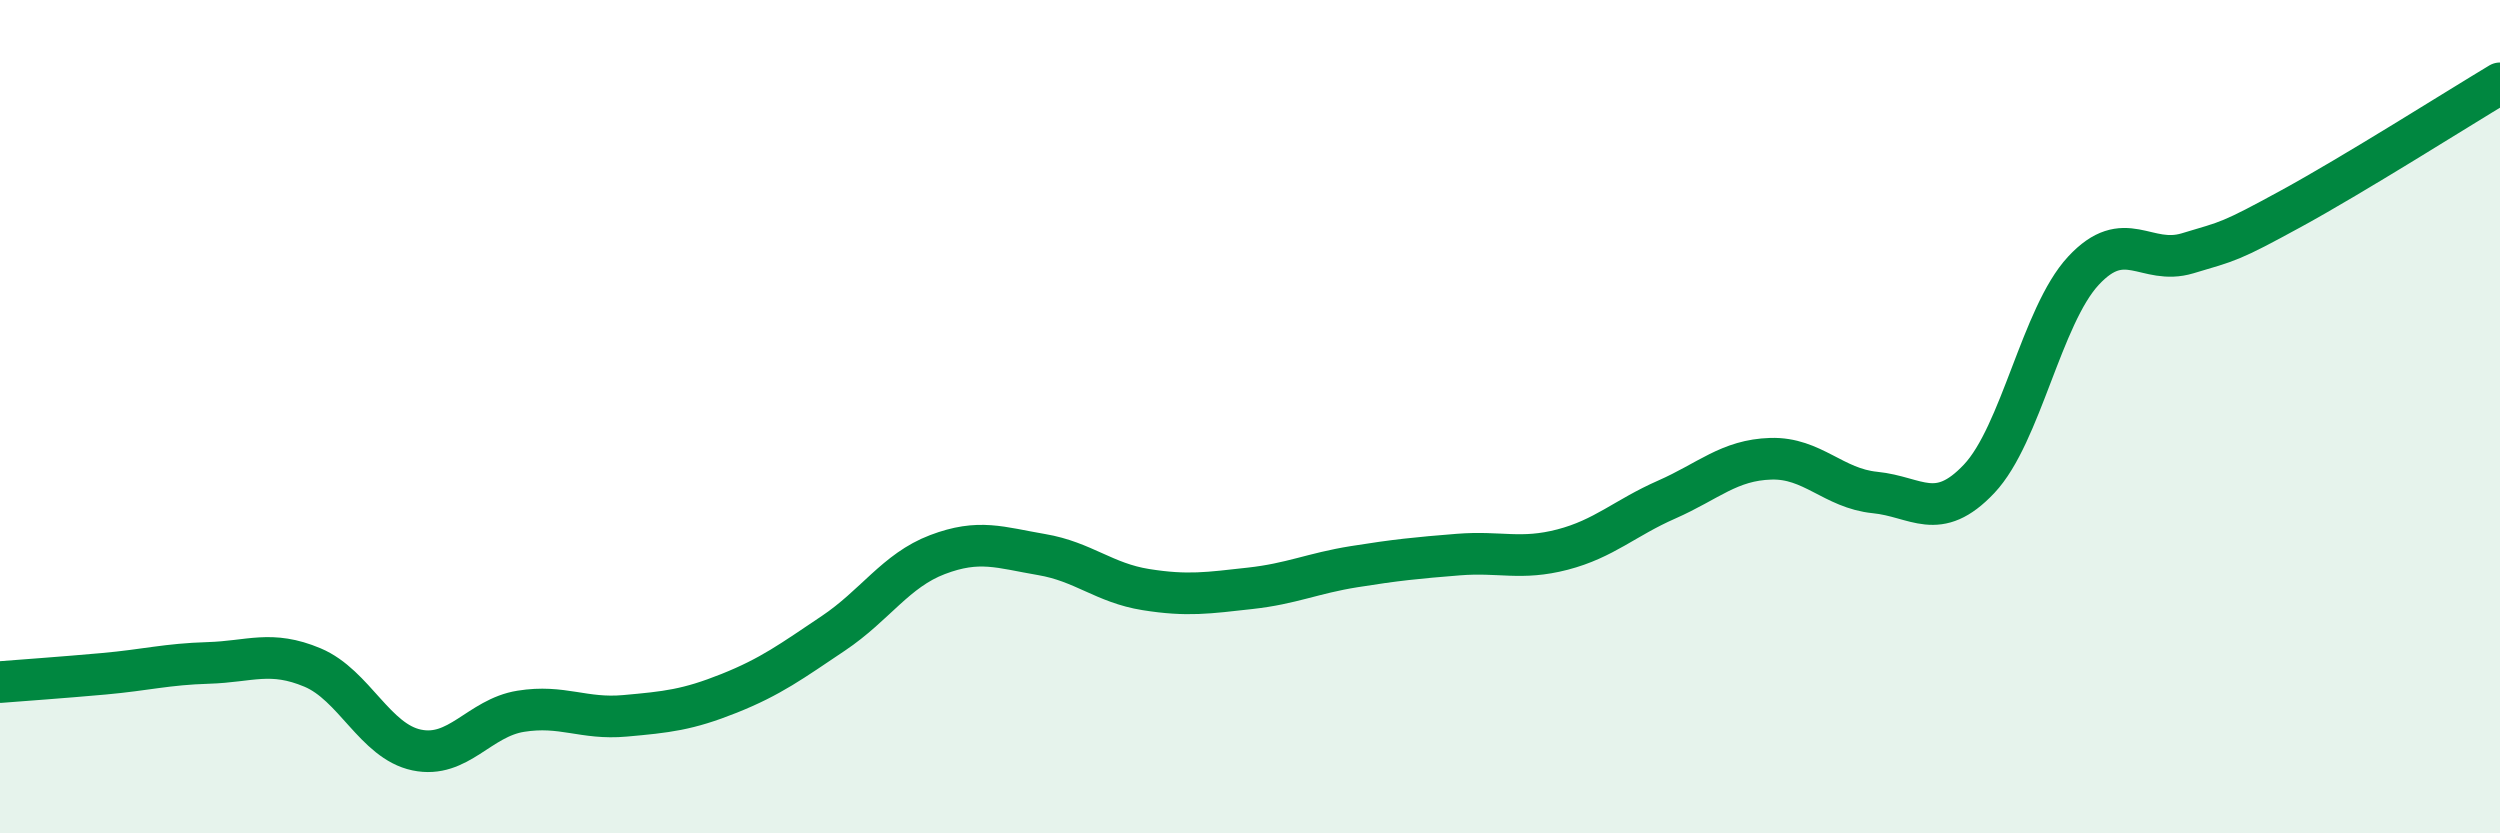
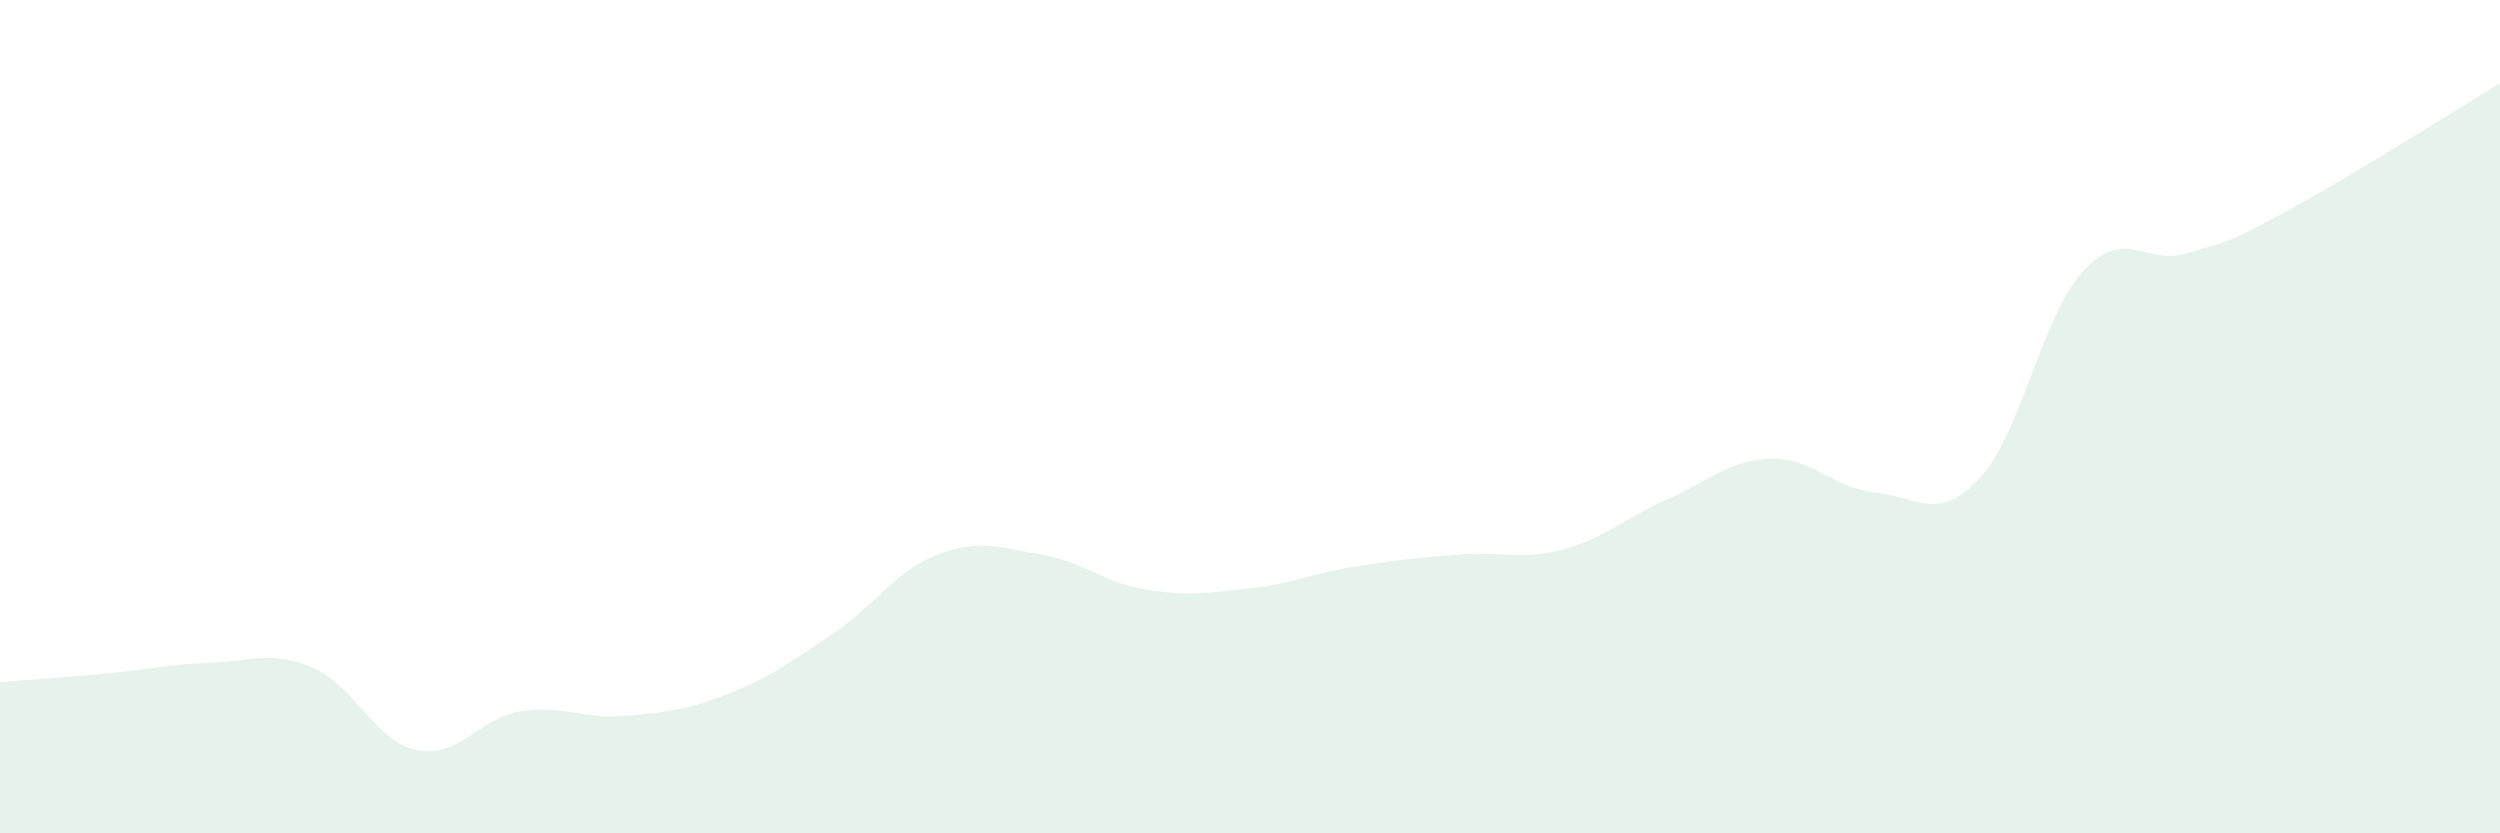
<svg xmlns="http://www.w3.org/2000/svg" width="60" height="20" viewBox="0 0 60 20">
  <path d="M 0,16.37 C 0.5,16.33 1.5,16.26 2.5,16.17 C 3.5,16.08 4,15.94 5,15.91 C 6,15.88 6.5,15.6 7.5,16.02 C 8.5,16.44 9,17.79 10,18 C 11,18.21 11.5,17.23 12.5,17.07 C 13.5,16.91 14,17.27 15,17.18 C 16,17.09 16.5,17.04 17.5,16.64 C 18.5,16.24 19,15.87 20,15.2 C 21,14.53 21.5,13.69 22.5,13.31 C 23.5,12.93 24,13.14 25,13.31 C 26,13.48 26.5,13.99 27.5,14.15 C 28.5,14.31 29,14.23 30,14.12 C 31,14.01 31.5,13.76 32.5,13.6 C 33.5,13.44 34,13.39 35,13.31 C 36,13.23 36.5,13.45 37.5,13.19 C 38.5,12.93 39,12.43 40,11.99 C 41,11.55 41.5,11.04 42.5,11.01 C 43.5,10.98 44,11.72 45,11.82 C 46,11.92 46.5,12.55 47.5,11.49 C 48.5,10.43 49,7.58 50,6.5 C 51,5.42 51.5,6.38 52.5,6.08 C 53.5,5.78 53.5,5.82 55,5 C 56.5,4.18 59,2.6 60,2L60 20L0 20Z" fill="#008740" opacity="0.1" stroke-linecap="round" stroke-linejoin="round" />
-   <path d="M 0,16.37 C 0.5,16.33 1.5,16.26 2.5,16.17 C 3.5,16.08 4,15.94 5,15.91 C 6,15.88 6.5,15.6 7.5,16.02 C 8.5,16.44 9,17.79 10,18 C 11,18.21 11.5,17.23 12.5,17.07 C 13.5,16.91 14,17.27 15,17.18 C 16,17.09 16.5,17.04 17.5,16.64 C 18.5,16.24 19,15.87 20,15.2 C 21,14.53 21.5,13.69 22.5,13.31 C 23.5,12.93 24,13.14 25,13.31 C 26,13.48 26.5,13.99 27.5,14.15 C 28.5,14.31 29,14.23 30,14.12 C 31,14.01 31.5,13.76 32.5,13.6 C 33.5,13.44 34,13.39 35,13.31 C 36,13.23 36.5,13.45 37.5,13.19 C 38.5,12.93 39,12.43 40,11.99 C 41,11.55 41.5,11.04 42.5,11.01 C 43.5,10.98 44,11.72 45,11.82 C 46,11.92 46.5,12.55 47.5,11.49 C 48.5,10.43 49,7.58 50,6.5 C 51,5.42 51.5,6.38 52.5,6.08 C 53.5,5.78 53.5,5.82 55,5 C 56.5,4.18 59,2.6 60,2" stroke="#008740" stroke-width="1" fill="none" stroke-linecap="round" stroke-linejoin="round" />
</svg>